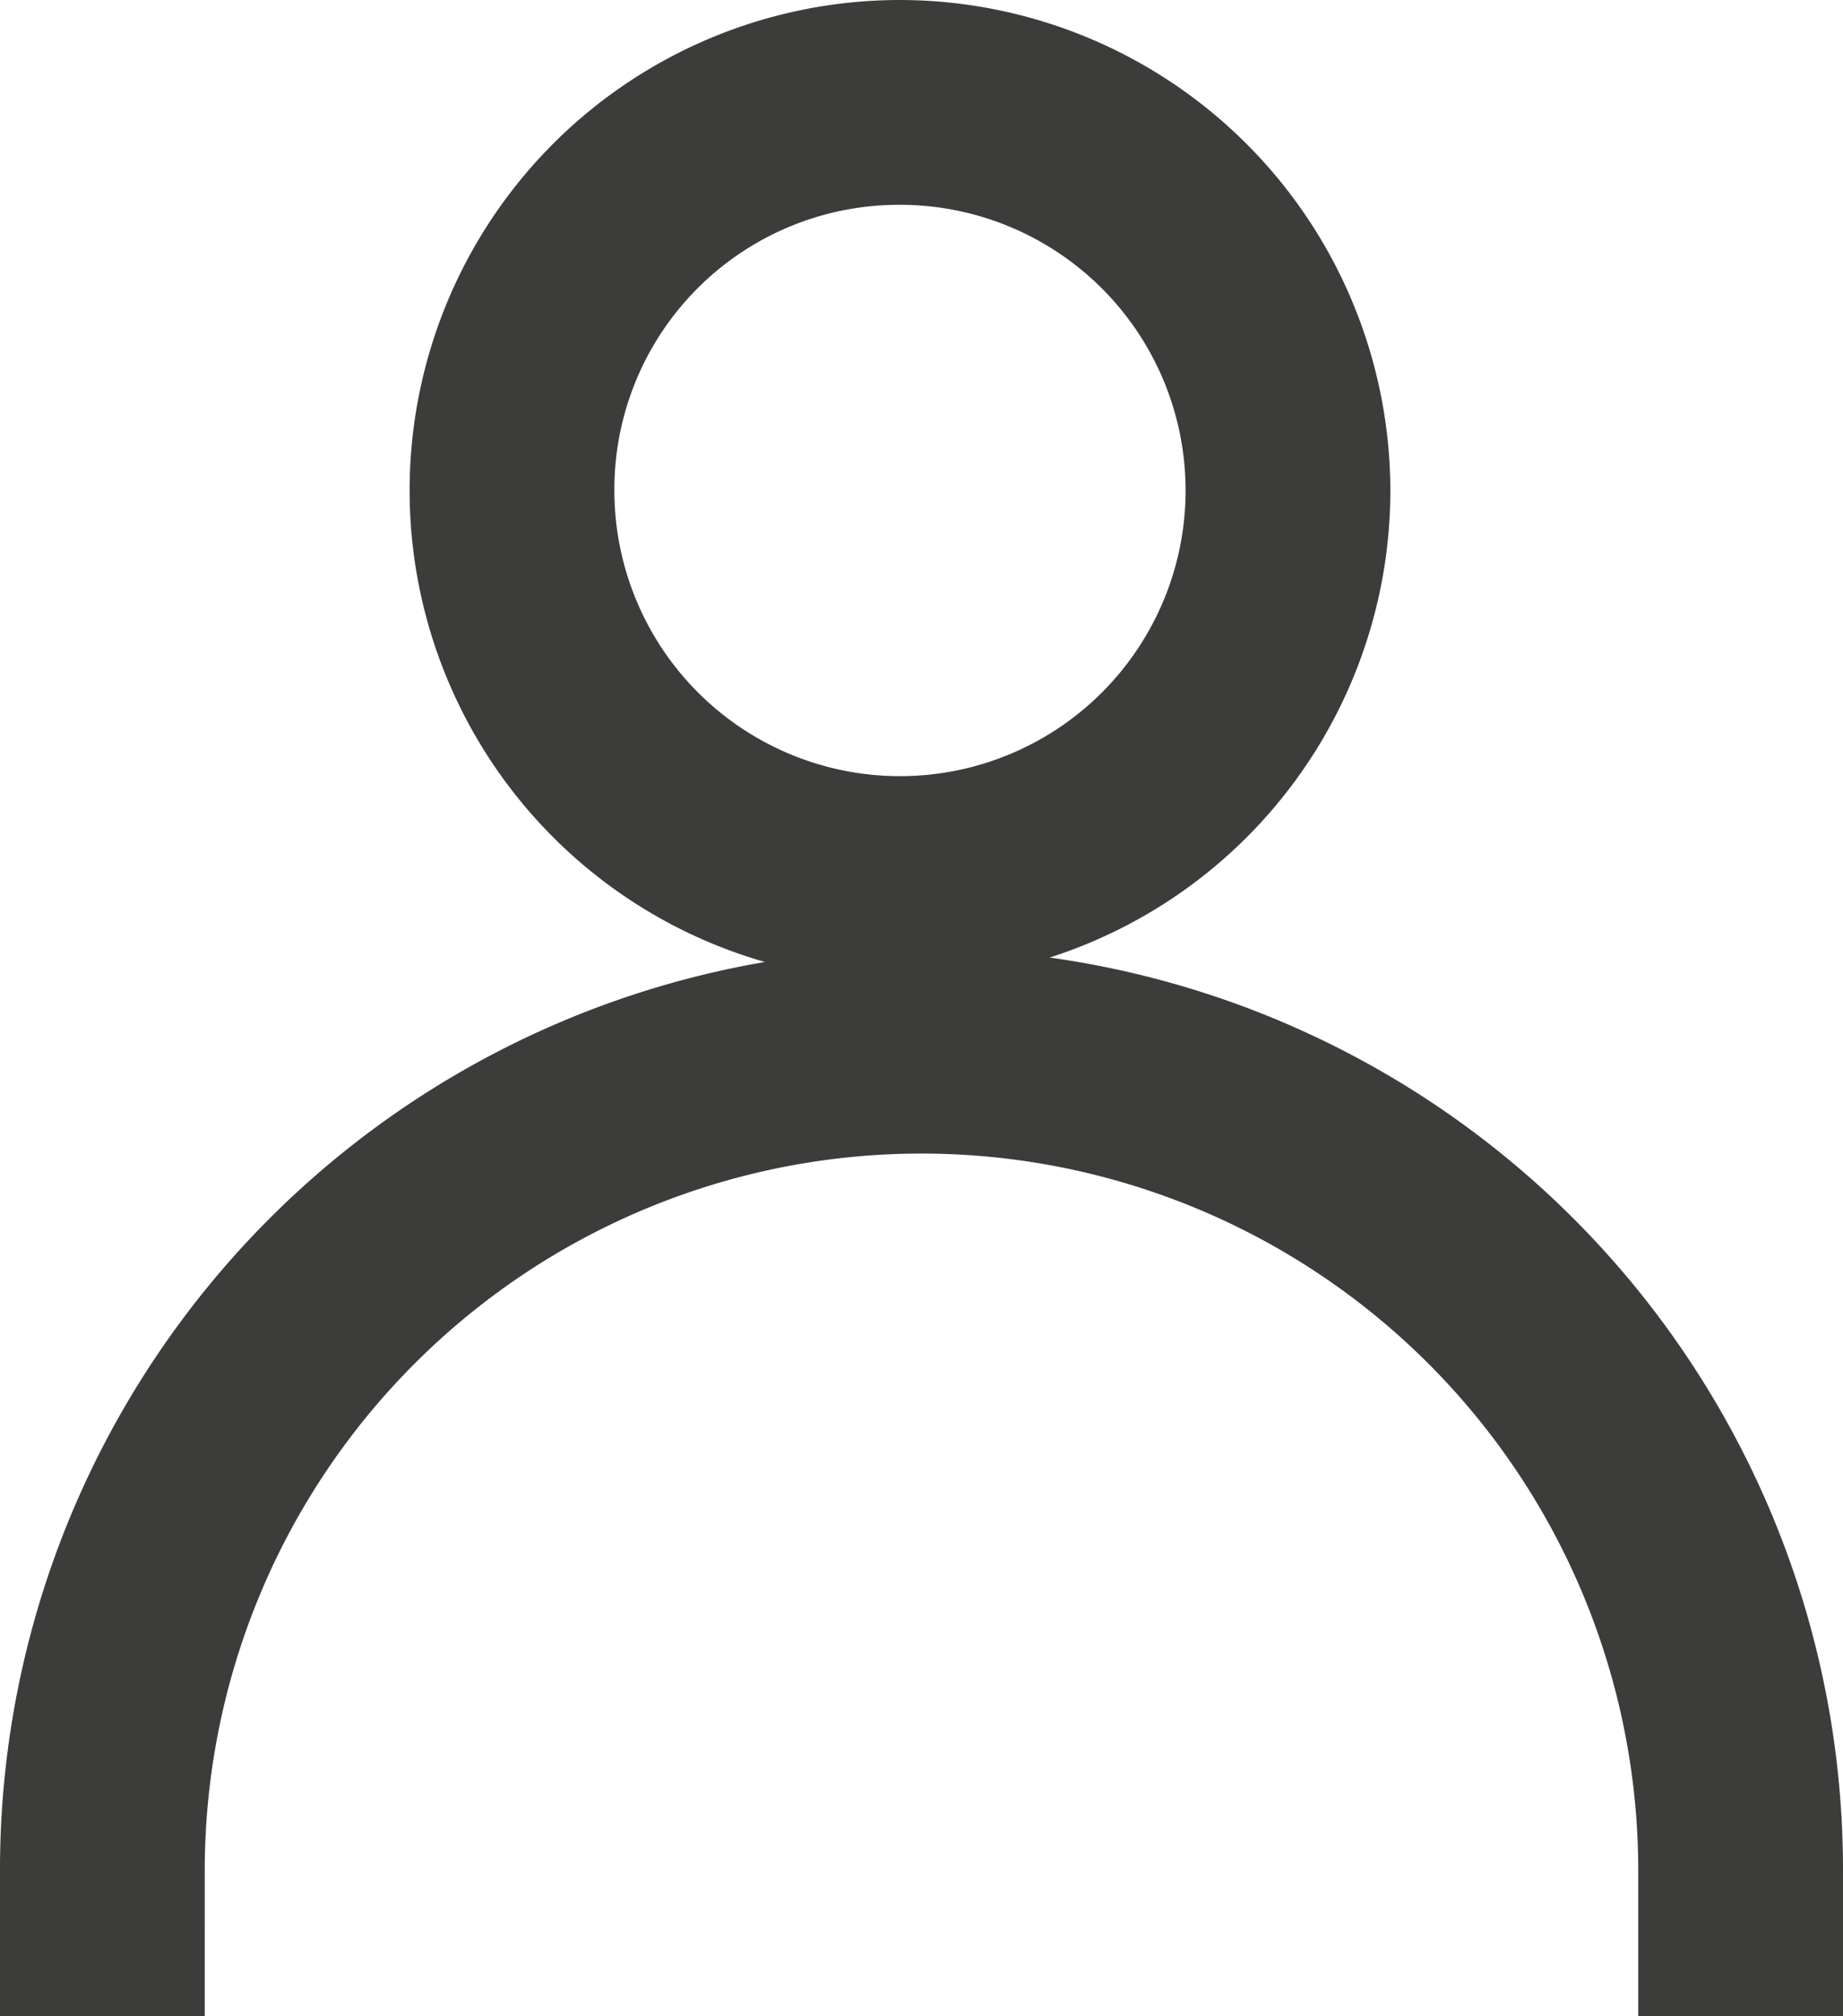
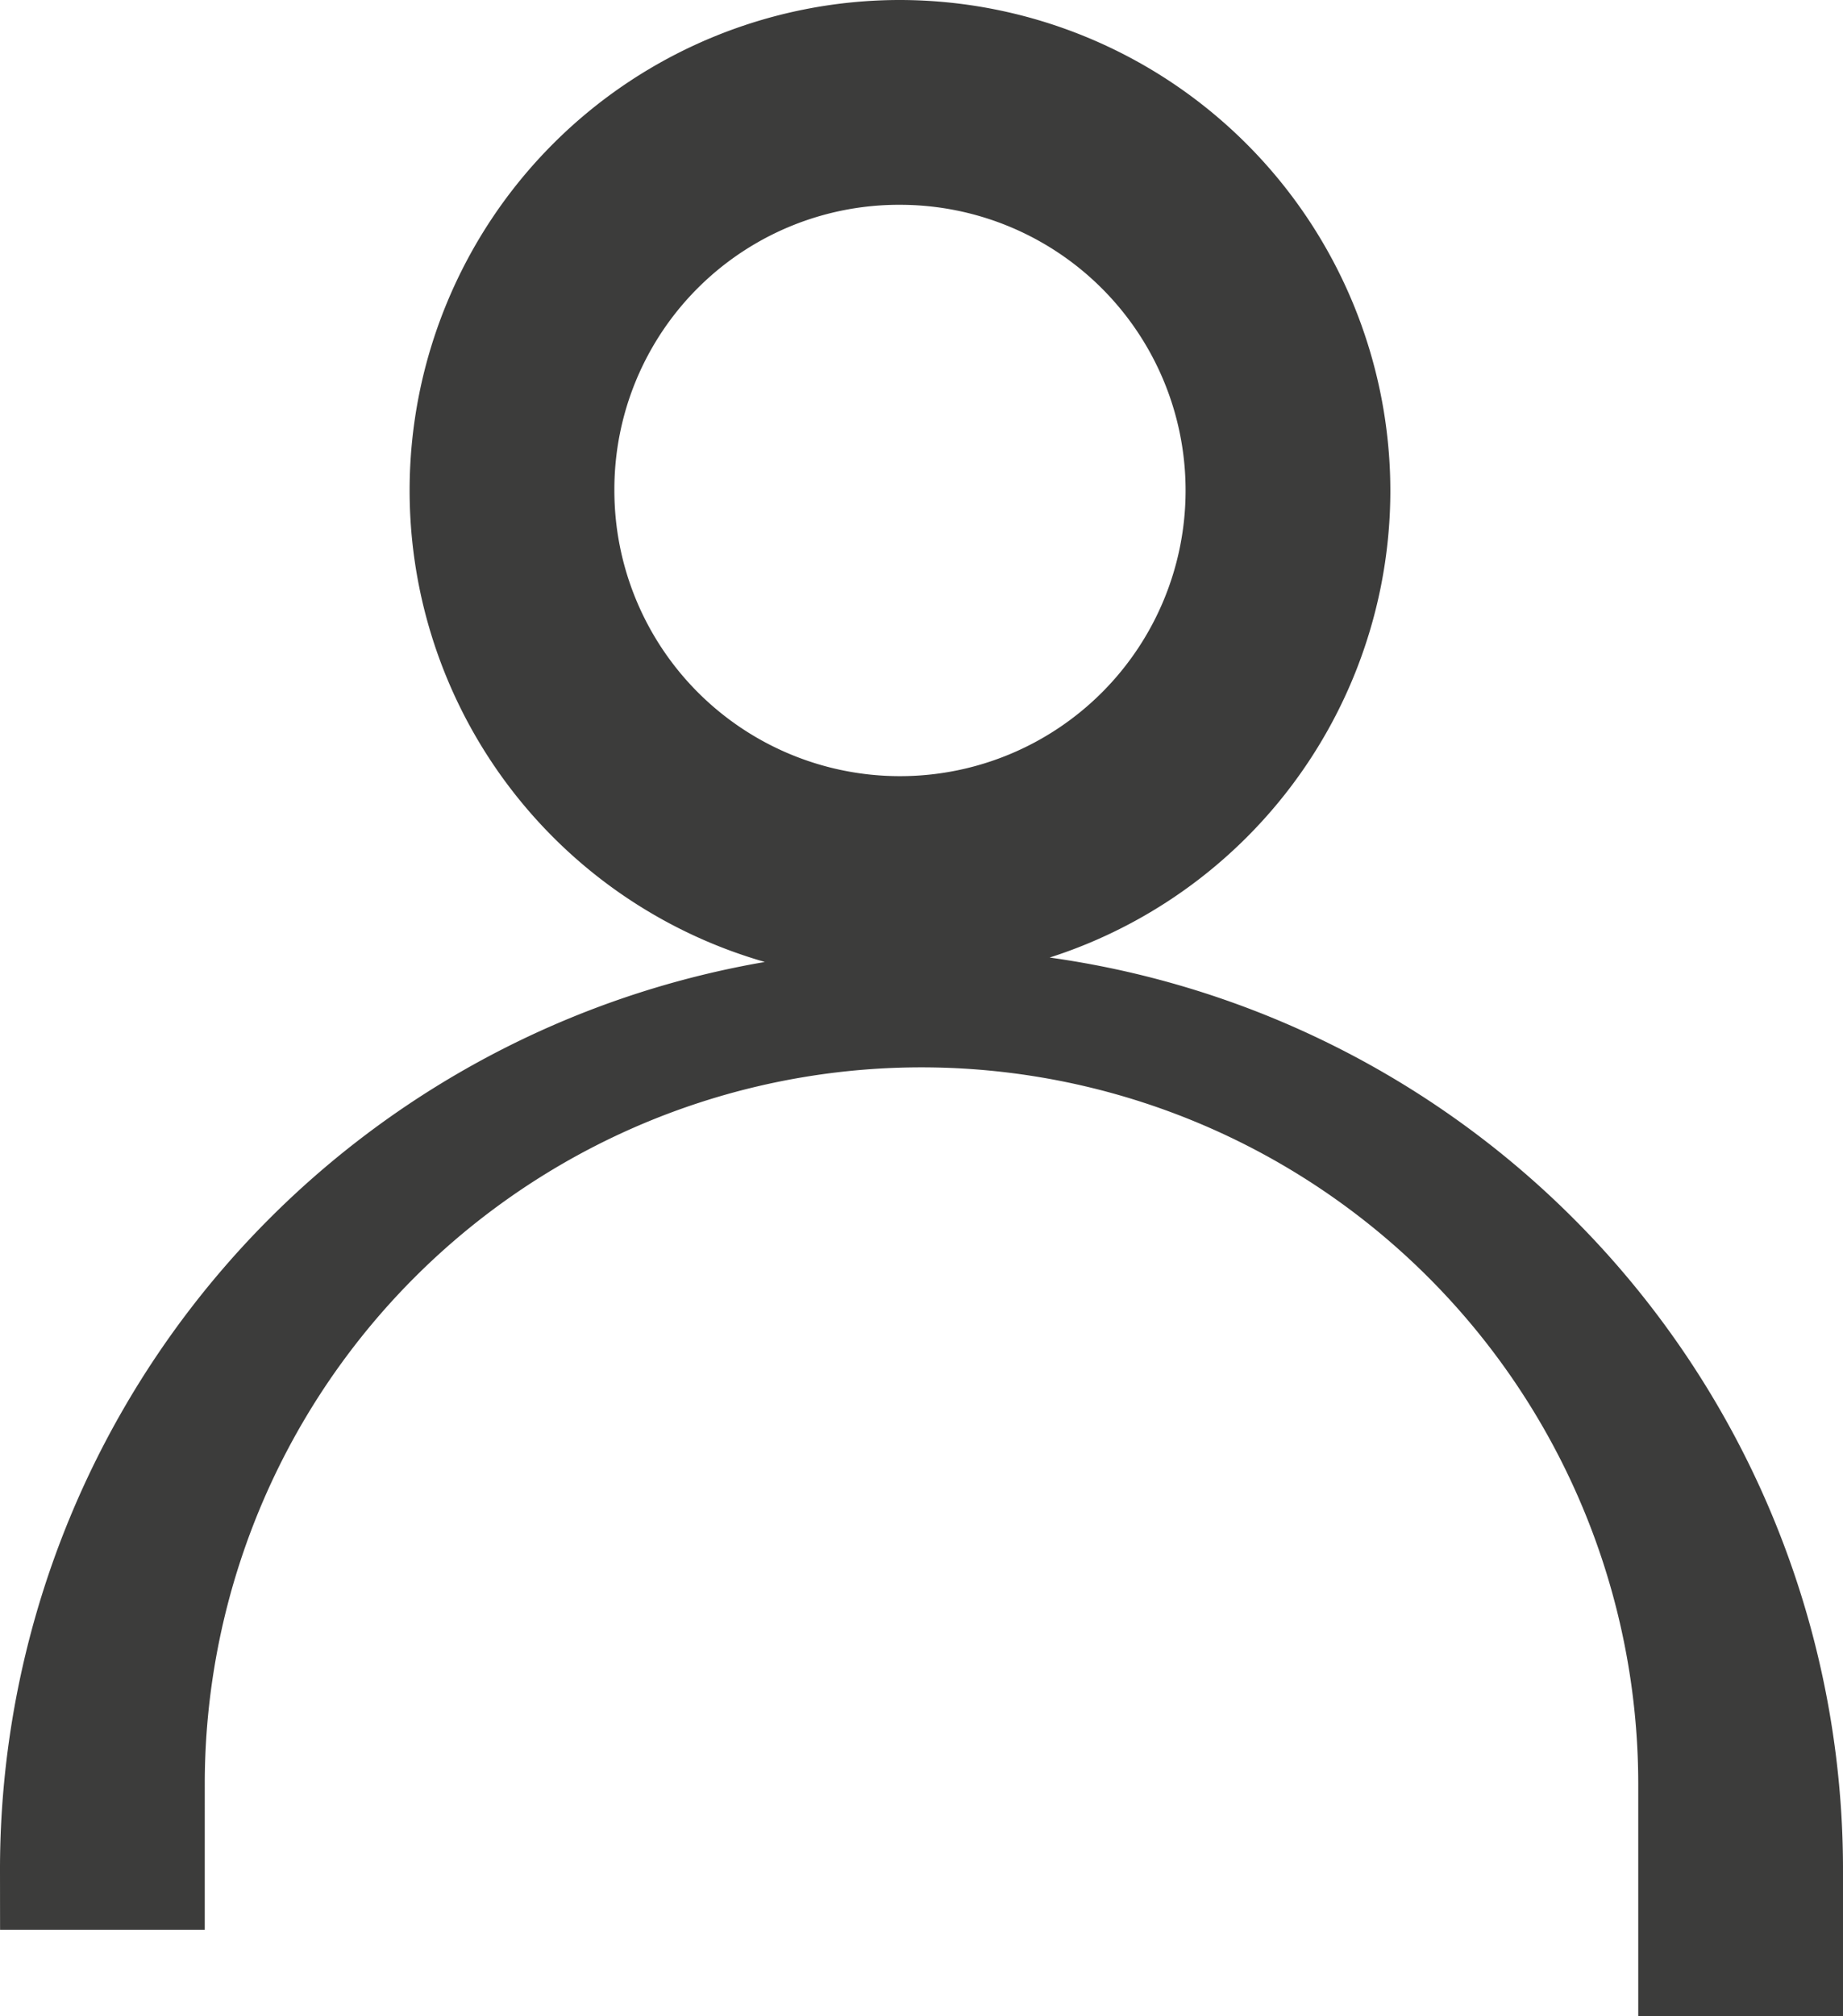
<svg xmlns="http://www.w3.org/2000/svg" width="15.545" height="17" viewBox="0 0 15.545 17">
  <g id="icon-user" transform="translate(-9.5 -5.5)">
-     <path id="Tracé_6619" data-name="Tracé 6619" d="M17.091,6a3.636,3.636,0,1,0,3.636,3.636A3.642,3.642,0,0,0,17.091,6Zm0,.727a2.909,2.909,0,1,1-2.909,2.909A2.9,2.9,0,0,1,17.091,6.727ZM17.273,14A7.265,7.265,0,0,0,10,21.273V22h.727v-.727a6.545,6.545,0,1,1,13.091,0V22h.727v-.727A7.265,7.265,0,0,0,17.273,14Z" fill="#3c3c3b" stroke="#3c3c3b" stroke-linecap="round" stroke-width="1" />
+     <path id="Tracé_6619" data-name="Tracé 6619" d="M17.091,6a3.636,3.636,0,1,0,3.636,3.636A3.642,3.642,0,0,0,17.091,6Zm0,.727a2.909,2.909,0,1,1-2.909,2.909A2.9,2.9,0,0,1,17.091,6.727ZM17.273,14A7.265,7.265,0,0,0,10,21.273h.727v-.727a6.545,6.545,0,1,1,13.091,0V22h.727v-.727A7.265,7.265,0,0,0,17.273,14Z" fill="#3c3c3b" stroke="#3c3c3b" stroke-linecap="round" stroke-width="1" />
  </g>
</svg>